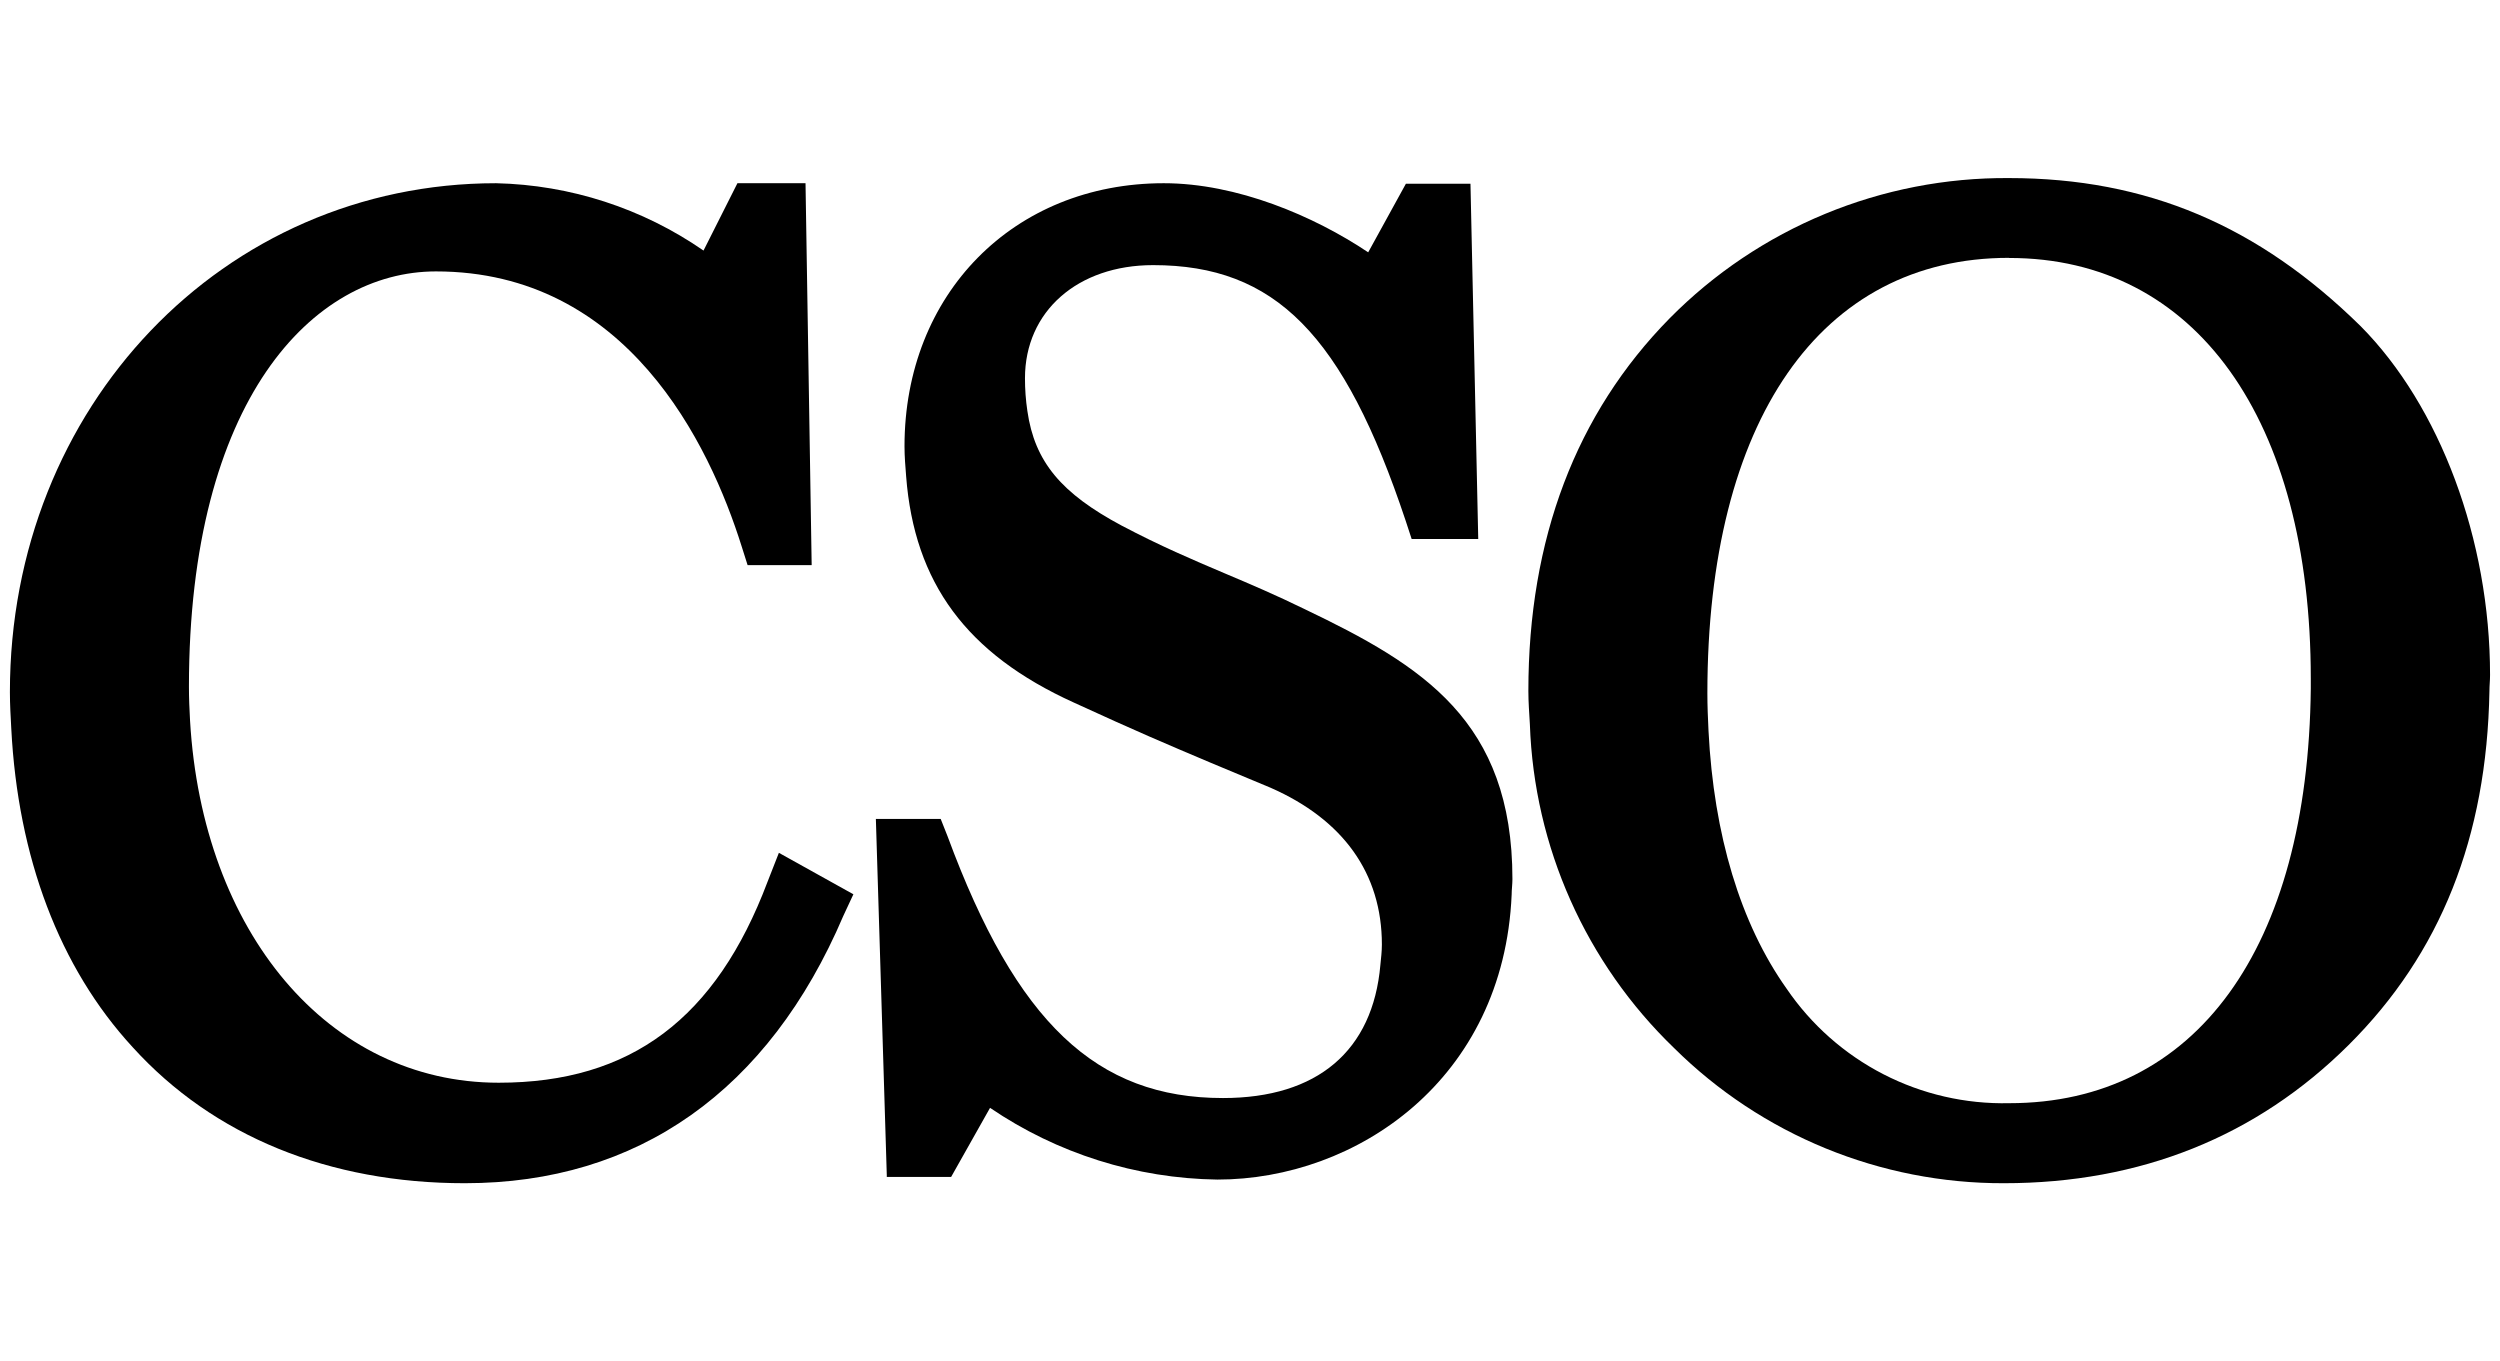
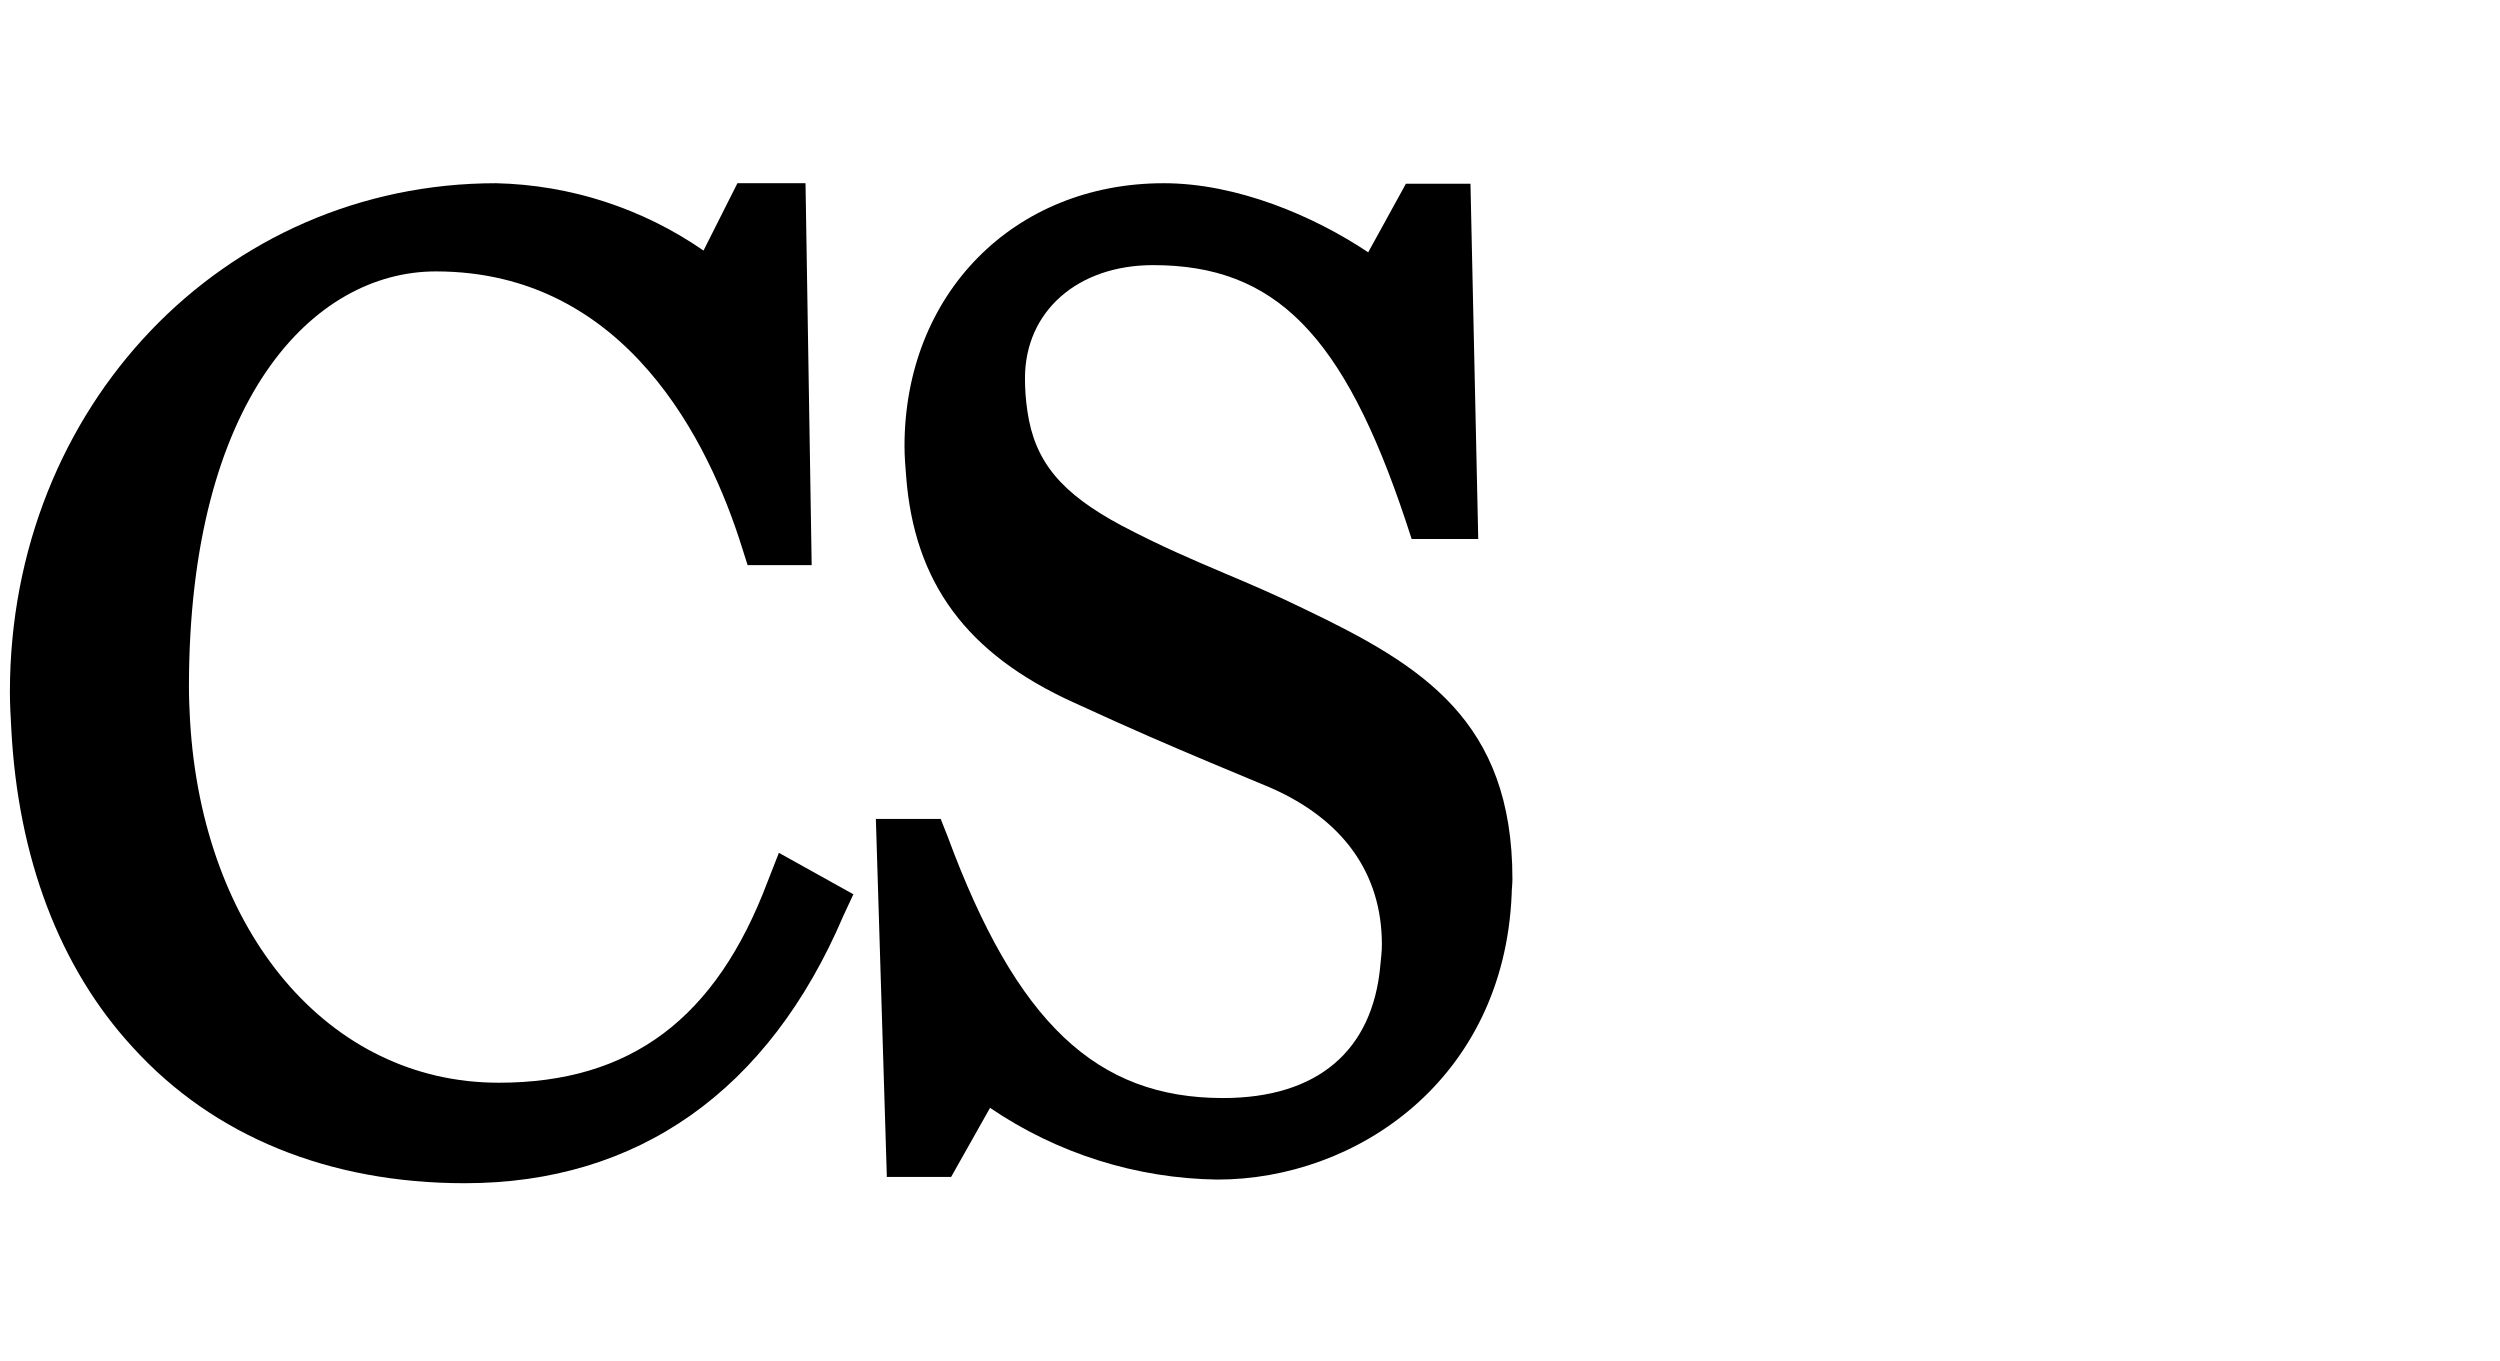
<svg xmlns="http://www.w3.org/2000/svg" width="101" height="55" viewBox="0 0 101 55" fill="none">
  <path d="M18.778 47.802C25.767 47.802 31.056 44.067 34.07 37.002L34.477 36.129L31.467 34.454L31.01 35.621C28.929 41.143 25.488 43.742 20.149 43.742C13.261 43.742 8.176 37.652 7.678 29.115C7.653 28.663 7.633 28.206 7.633 27.744C7.633 16.152 12.642 10.965 17.611 10.965C25.32 10.965 28.66 17.924 29.965 22.08L30.203 22.831H32.791V22.801L32.543 7.402H29.792L28.422 10.123C25.955 8.415 23.041 7.47 20.042 7.402C9.029 7.402 0.4 16.431 0.4 27.958C0.4 28.465 0.431 28.973 0.456 29.445C0.725 34.632 2.395 39.088 5.359 42.306C8.628 45.909 13.297 47.802 18.778 47.802Z" fill="black" />
  <path d="M38.425 47.549L39.998 44.757C42.709 46.601 45.901 47.609 49.18 47.655C54.798 47.655 60.752 43.62 61.071 36.139C61.071 35.931 61.102 35.728 61.102 35.515C61.102 29.12 57.468 26.887 52.717 24.613C51.555 24.044 50.509 23.598 49.499 23.172C48.16 22.603 46.891 22.065 45.312 21.233C42.881 19.933 41.8 18.66 41.506 16.604C41.441 16.166 41.408 15.723 41.409 15.279C41.409 12.579 43.536 10.711 46.586 10.711C51.514 10.711 54.28 13.513 56.788 21.035L57.031 21.776H59.721L59.407 7.423H56.798L55.275 10.194C53.078 8.722 49.966 7.402 47.017 7.402C40.953 7.402 36.542 11.874 36.542 18.03C36.542 18.456 36.578 18.847 36.608 19.243C36.938 23.547 39.049 26.415 43.373 28.379C45.911 29.546 47.16 30.074 48.901 30.81L51.332 31.825C54.265 33.114 55.828 35.286 55.828 38.159C55.828 38.448 55.793 38.712 55.767 38.986C55.463 42.448 53.23 44.361 49.408 44.361C44.292 44.361 41.064 41.316 38.283 33.789L38.004 33.084H35.385L35.826 47.467V47.549H38.425Z" fill="black" />
-   <path d="M81.175 10.422C88.696 10.422 93.356 16.933 93.356 27.419C93.356 27.556 93.356 27.683 93.356 27.82C93.244 38.316 88.712 44.569 81.175 44.569C79.409 44.609 77.661 44.207 76.091 43.4C74.52 42.592 73.176 41.405 72.181 39.945C70.308 37.306 69.237 33.723 69.024 29.531C68.999 29.023 68.978 28.515 68.978 28.008C68.978 16.994 73.546 10.417 81.159 10.417M80.956 47.802C86.478 47.802 91.168 45.914 94.883 42.219C98.598 38.524 100.466 33.829 100.573 27.927C100.573 27.703 100.598 27.495 100.598 27.267C100.598 21.801 98.568 16.401 95.371 13.178C91.239 9.117 86.742 7.194 81.159 7.194C78.613 7.176 76.088 7.667 73.735 8.64C71.381 9.613 69.246 11.047 67.456 12.858C63.67 16.705 61.746 21.775 61.746 27.917C61.746 28.373 61.782 28.815 61.807 29.262C61.977 34.213 64.067 38.903 67.633 42.341C71.177 45.852 75.968 47.816 80.956 47.802Z" fill="black" />
</svg>